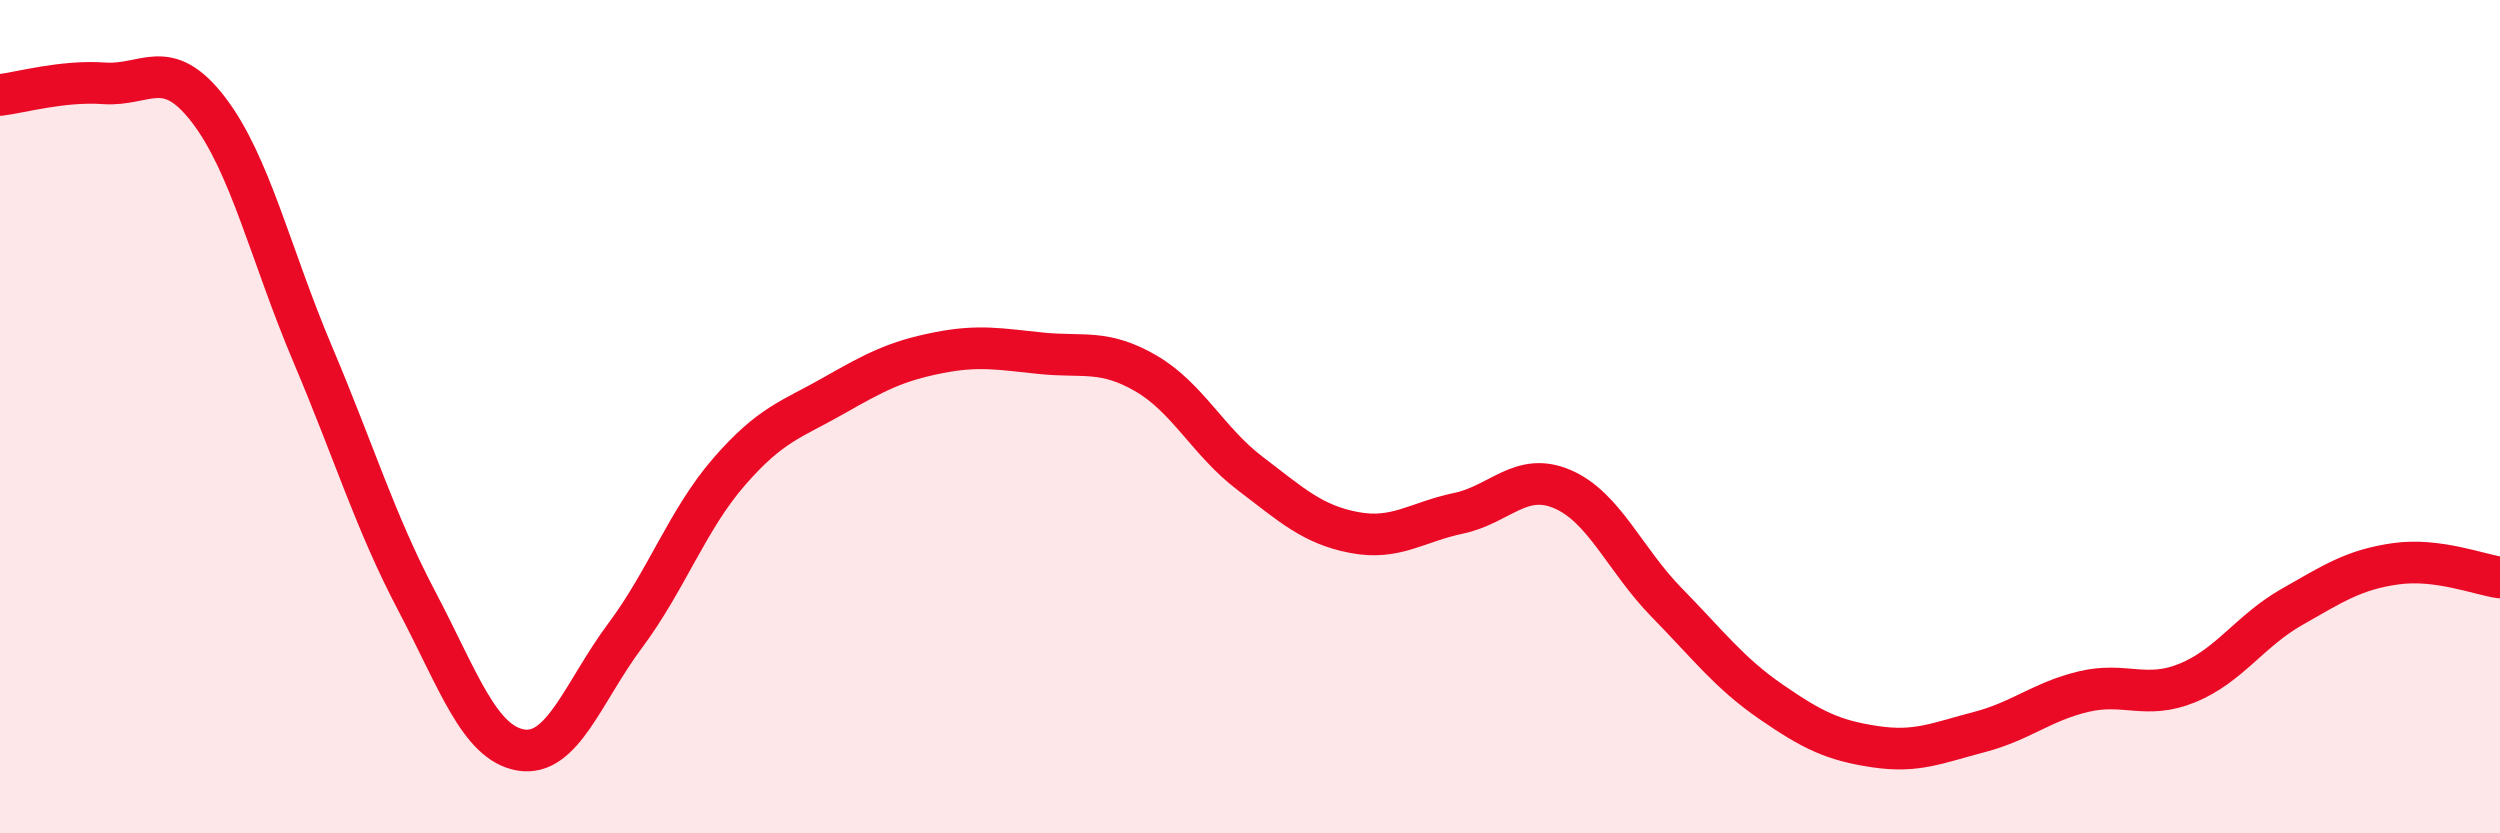
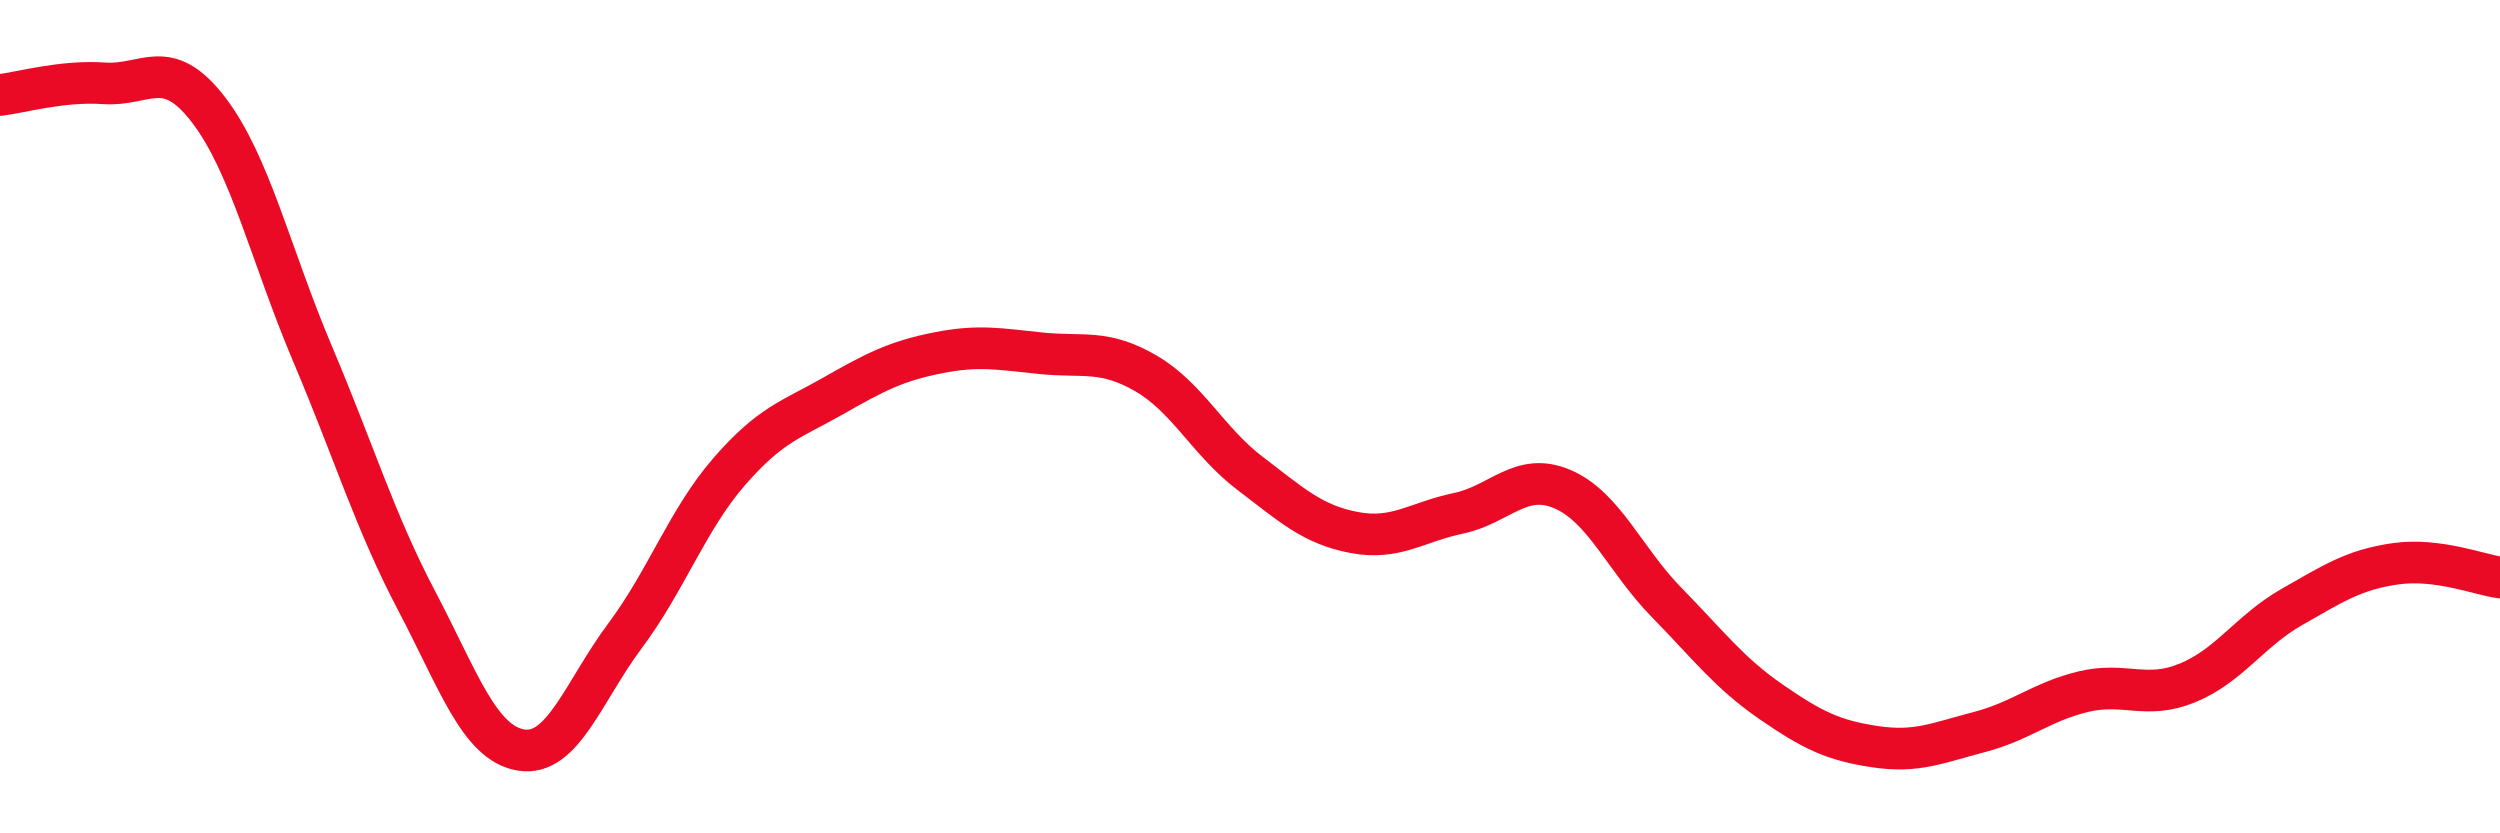
<svg xmlns="http://www.w3.org/2000/svg" width="60" height="20" viewBox="0 0 60 20">
-   <path d="M 0,2.28 C 0.5,2.22 1.5,1.93 2.5,2 C 3.5,2.07 4,1.33 5,2.63 C 6,3.93 6.5,6.13 7.5,8.49 C 8.5,10.85 9,12.52 10,14.42 C 11,16.32 11.5,17.83 12.5,18 C 13.5,18.17 14,16.6 15,15.26 C 16,13.92 16.5,12.47 17.5,11.32 C 18.5,10.17 19,10.07 20,9.5 C 21,8.93 21.5,8.67 22.5,8.47 C 23.5,8.27 24,8.38 25,8.48 C 26,8.58 26.5,8.38 27.5,8.96 C 28.5,9.54 29,10.6 30,11.36 C 31,12.12 31.5,12.59 32.5,12.78 C 33.5,12.97 34,12.53 35,12.32 C 36,12.11 36.5,11.31 37.5,11.74 C 38.5,12.17 39,13.44 40,14.46 C 41,15.48 41.5,16.15 42.5,16.84 C 43.5,17.53 44,17.77 45,17.92 C 46,18.07 46.5,17.83 47.5,17.57 C 48.5,17.31 49,16.84 50,16.6 C 51,16.36 51.5,16.8 52.5,16.39 C 53.5,15.98 54,15.14 55,14.57 C 56,14 56.5,13.67 57.5,13.53 C 58.5,13.39 59.5,13.79 60,13.86L60 20L0 20Z" fill="#EB0A25" opacity="0.1" stroke-linecap="round" stroke-linejoin="round" />
  <path d="M 0,2.28 C 0.5,2.22 1.5,1.93 2.5,2 C 3.5,2.07 4,1.33 5,2.63 C 6,3.93 6.5,6.13 7.5,8.49 C 8.5,10.85 9,12.52 10,14.42 C 11,16.32 11.5,17.83 12.5,18 C 13.5,18.17 14,16.6 15,15.26 C 16,13.92 16.5,12.47 17.5,11.32 C 18.5,10.17 19,10.07 20,9.5 C 21,8.93 21.5,8.67 22.5,8.47 C 23.5,8.27 24,8.38 25,8.48 C 26,8.58 26.5,8.38 27.5,8.96 C 28.5,9.54 29,10.6 30,11.36 C 31,12.12 31.5,12.59 32.5,12.78 C 33.5,12.97 34,12.53 35,12.32 C 36,12.11 36.5,11.31 37.5,11.74 C 38.5,12.17 39,13.44 40,14.46 C 41,15.48 41.5,16.15 42.5,16.84 C 43.5,17.53 44,17.77 45,17.92 C 46,18.07 46.5,17.83 47.5,17.57 C 48.5,17.31 49,16.84 50,16.6 C 51,16.36 51.5,16.8 52.5,16.39 C 53.5,15.98 54,15.14 55,14.57 C 56,14 56.5,13.67 57.5,13.53 C 58.5,13.39 59.5,13.79 60,13.86" stroke="#EB0A25" stroke-width="1" fill="none" stroke-linecap="round" stroke-linejoin="round" />
</svg>